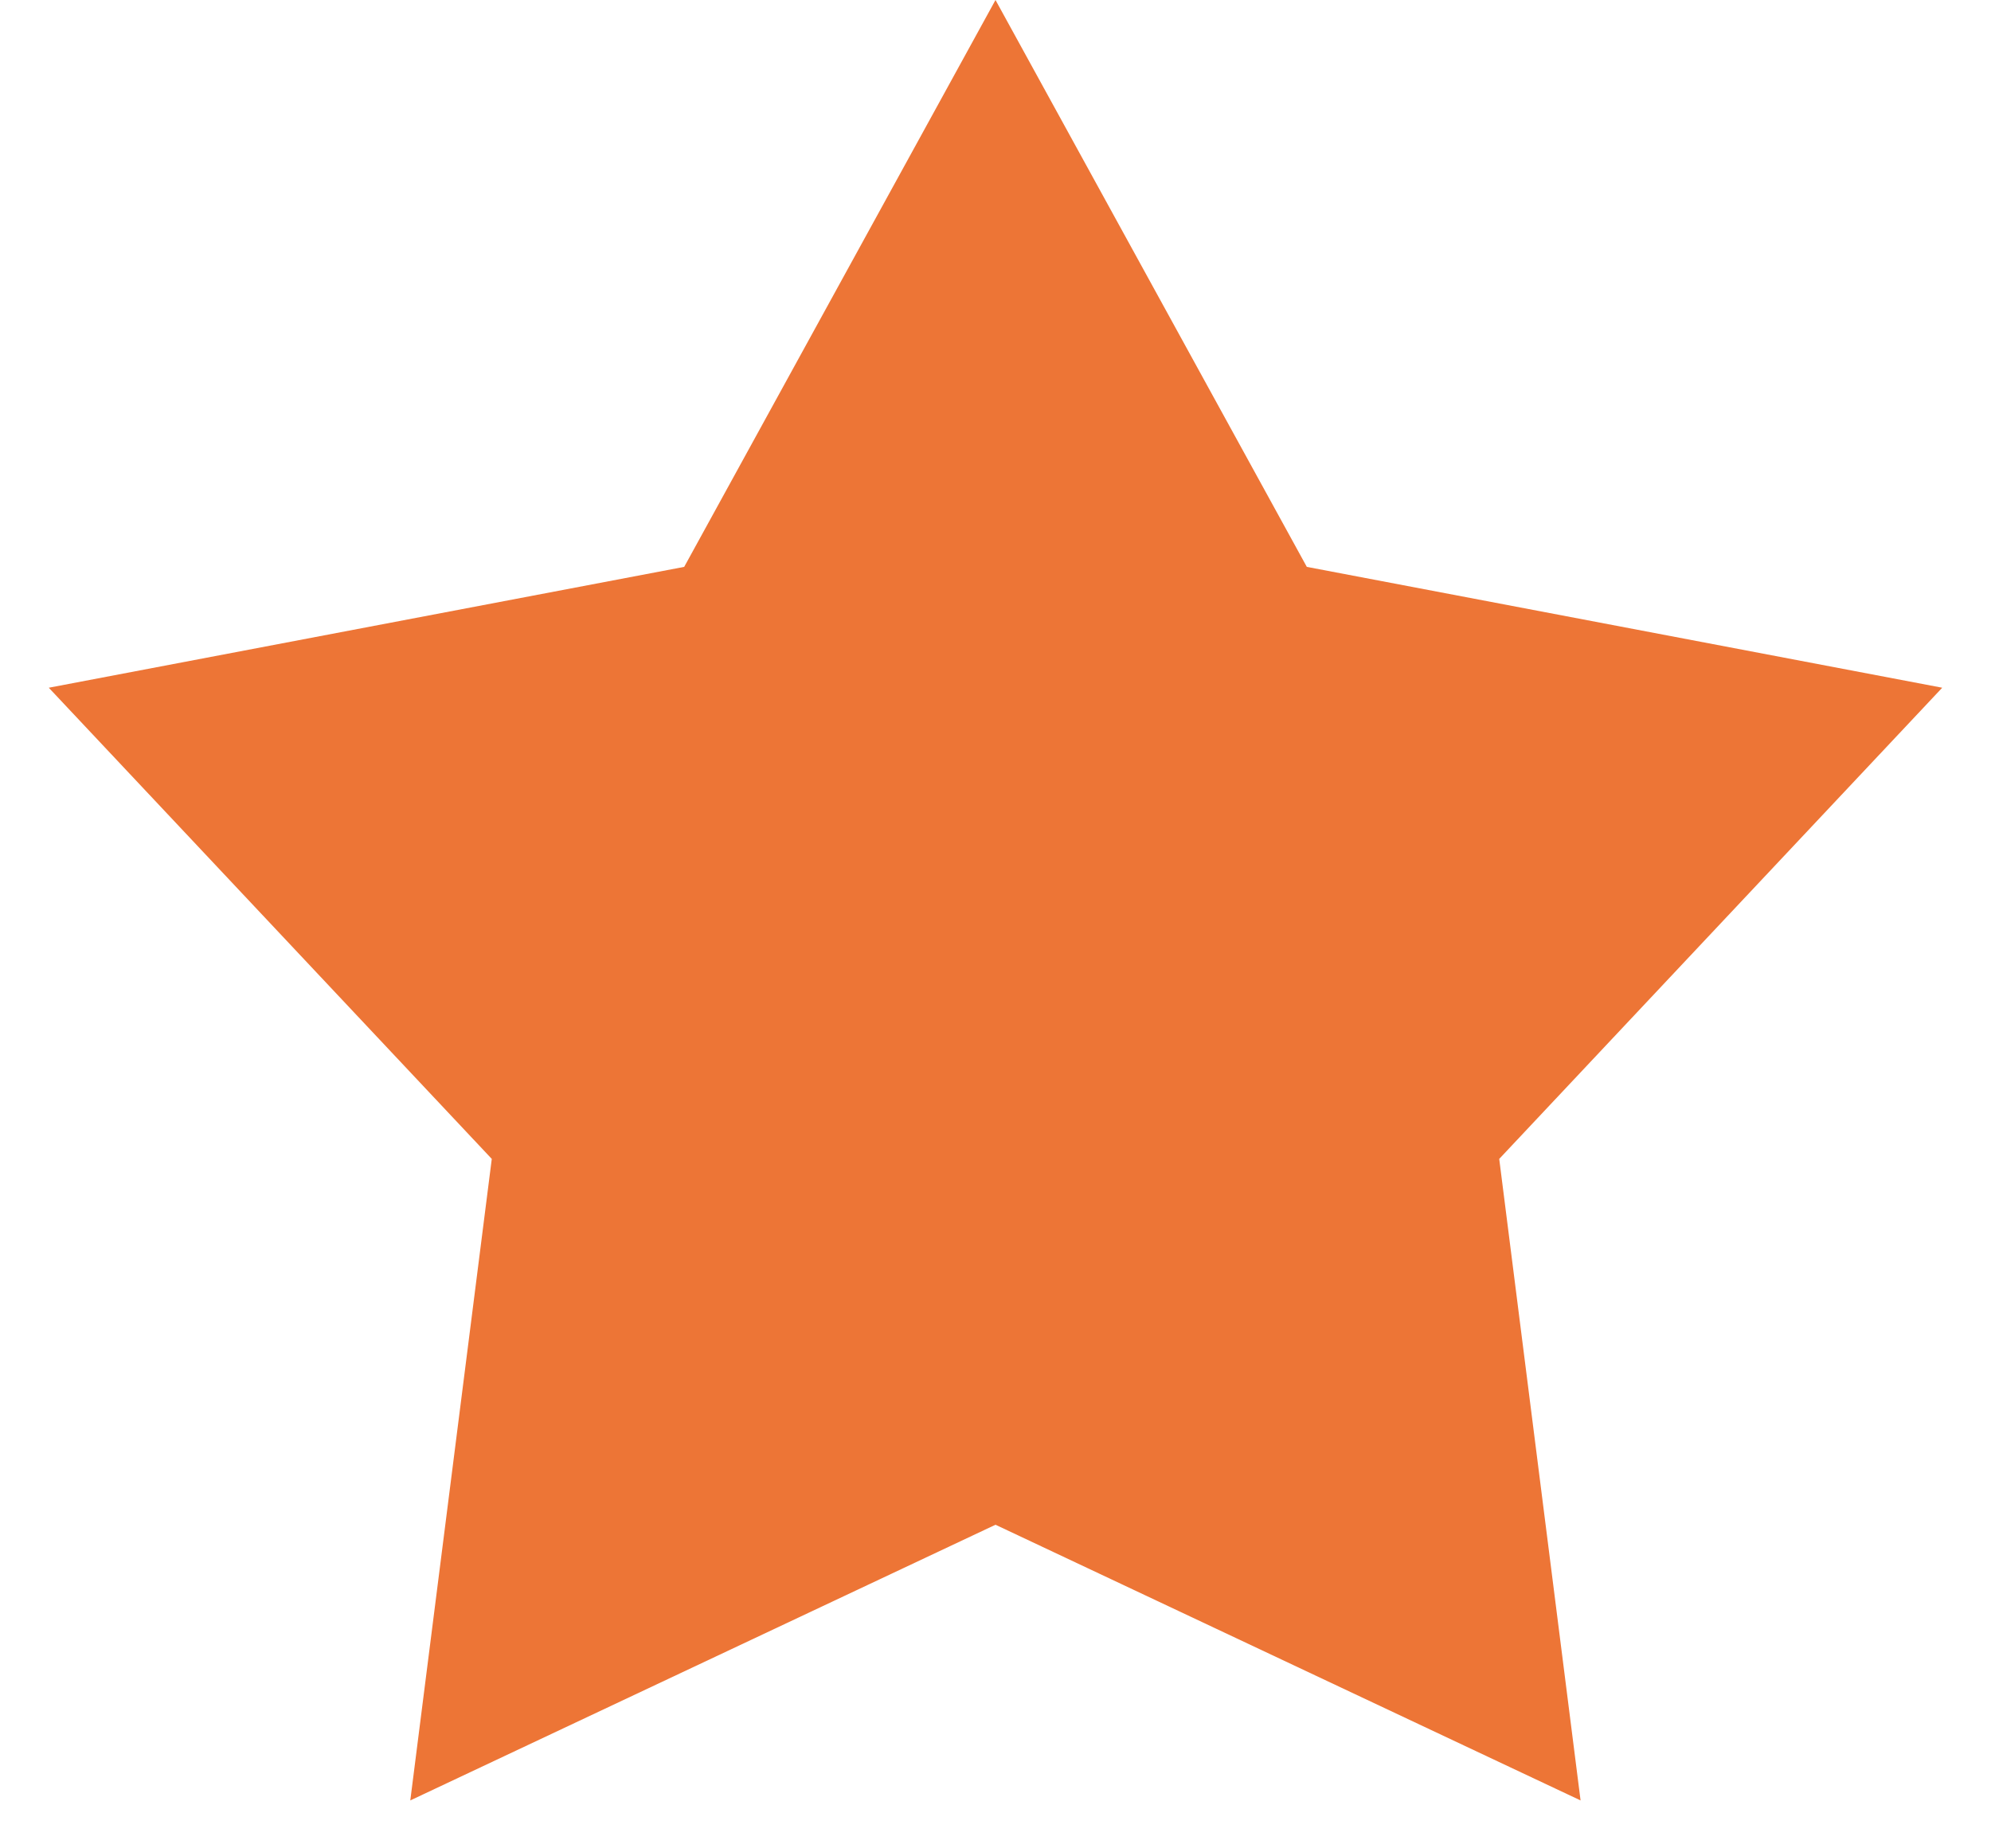
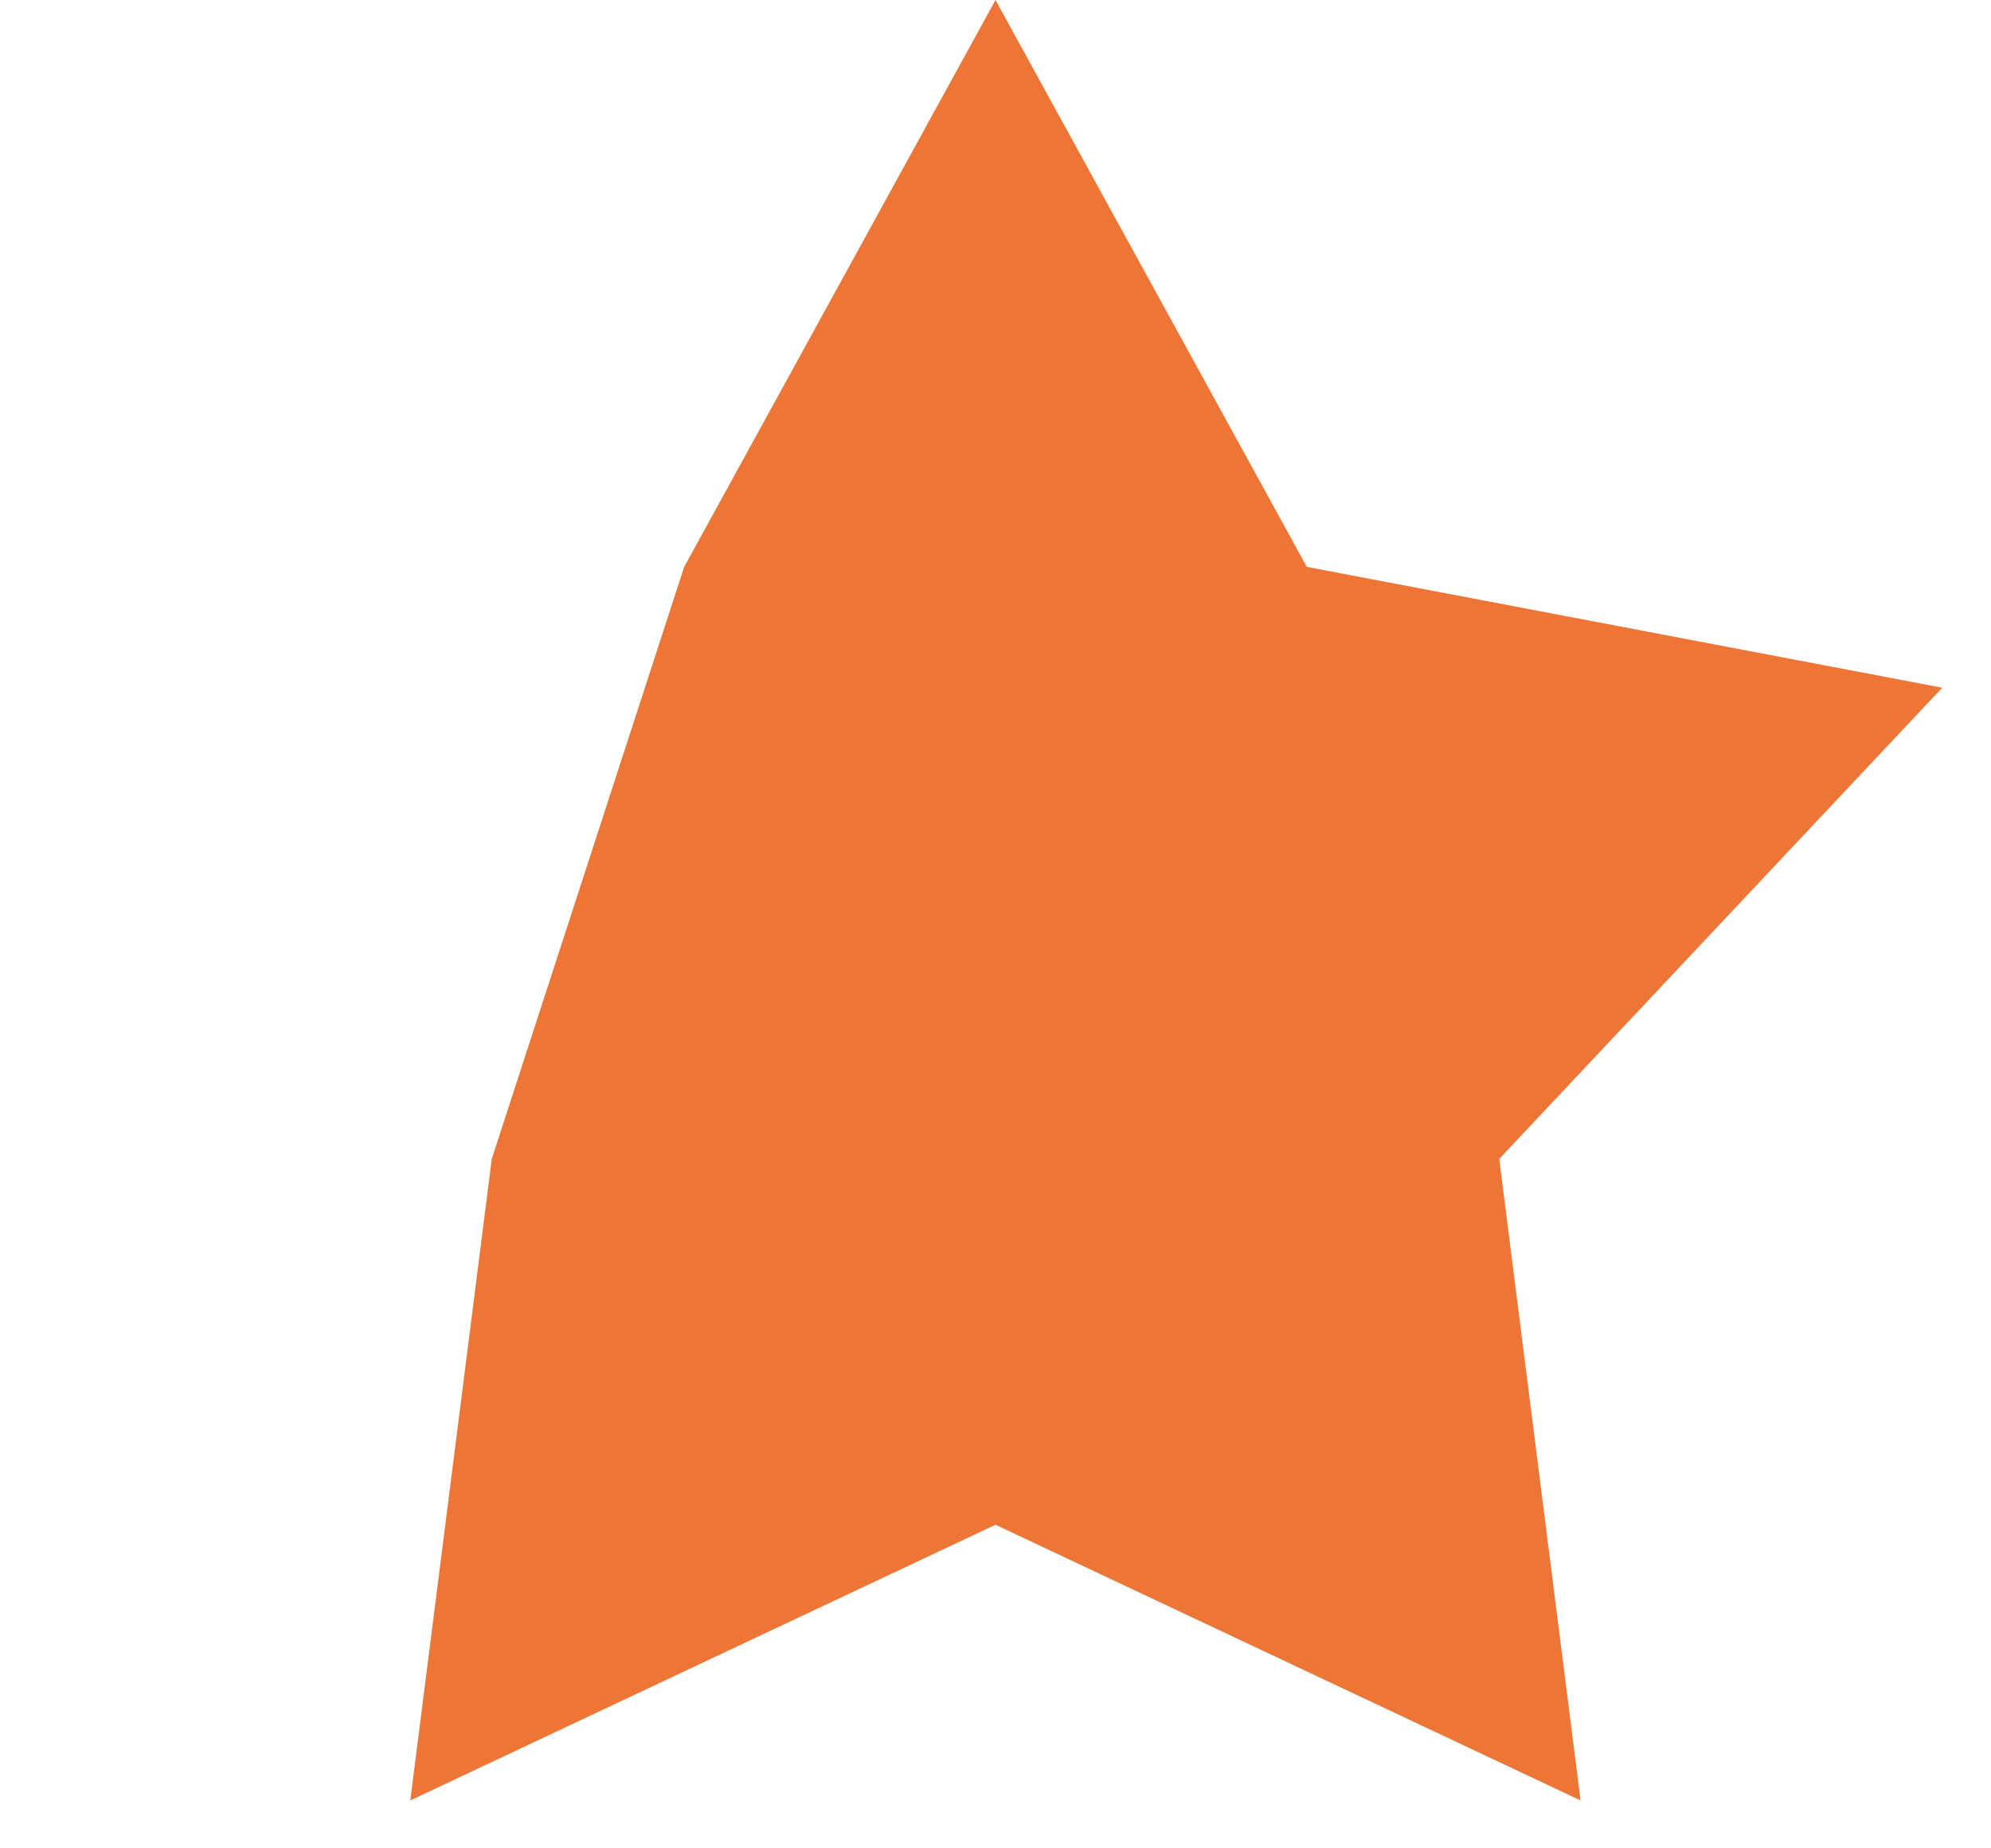
<svg xmlns="http://www.w3.org/2000/svg" width="14" height="13" viewBox="0 0 14 13" fill="none">
-   <path d="M7 0L9.189 3.987L13.657 4.837L10.542 8.151L11.114 12.663L7 10.724L2.885 12.663L3.458 8.151L0.343 4.837L4.811 3.987L7 0Z" fill="#ED7536" />
+   <path d="M7 0L9.189 3.987L13.657 4.837L10.542 8.151L11.114 12.663L7 10.724L2.885 12.663L3.458 8.151L4.811 3.987L7 0Z" fill="#ED7536" />
</svg>